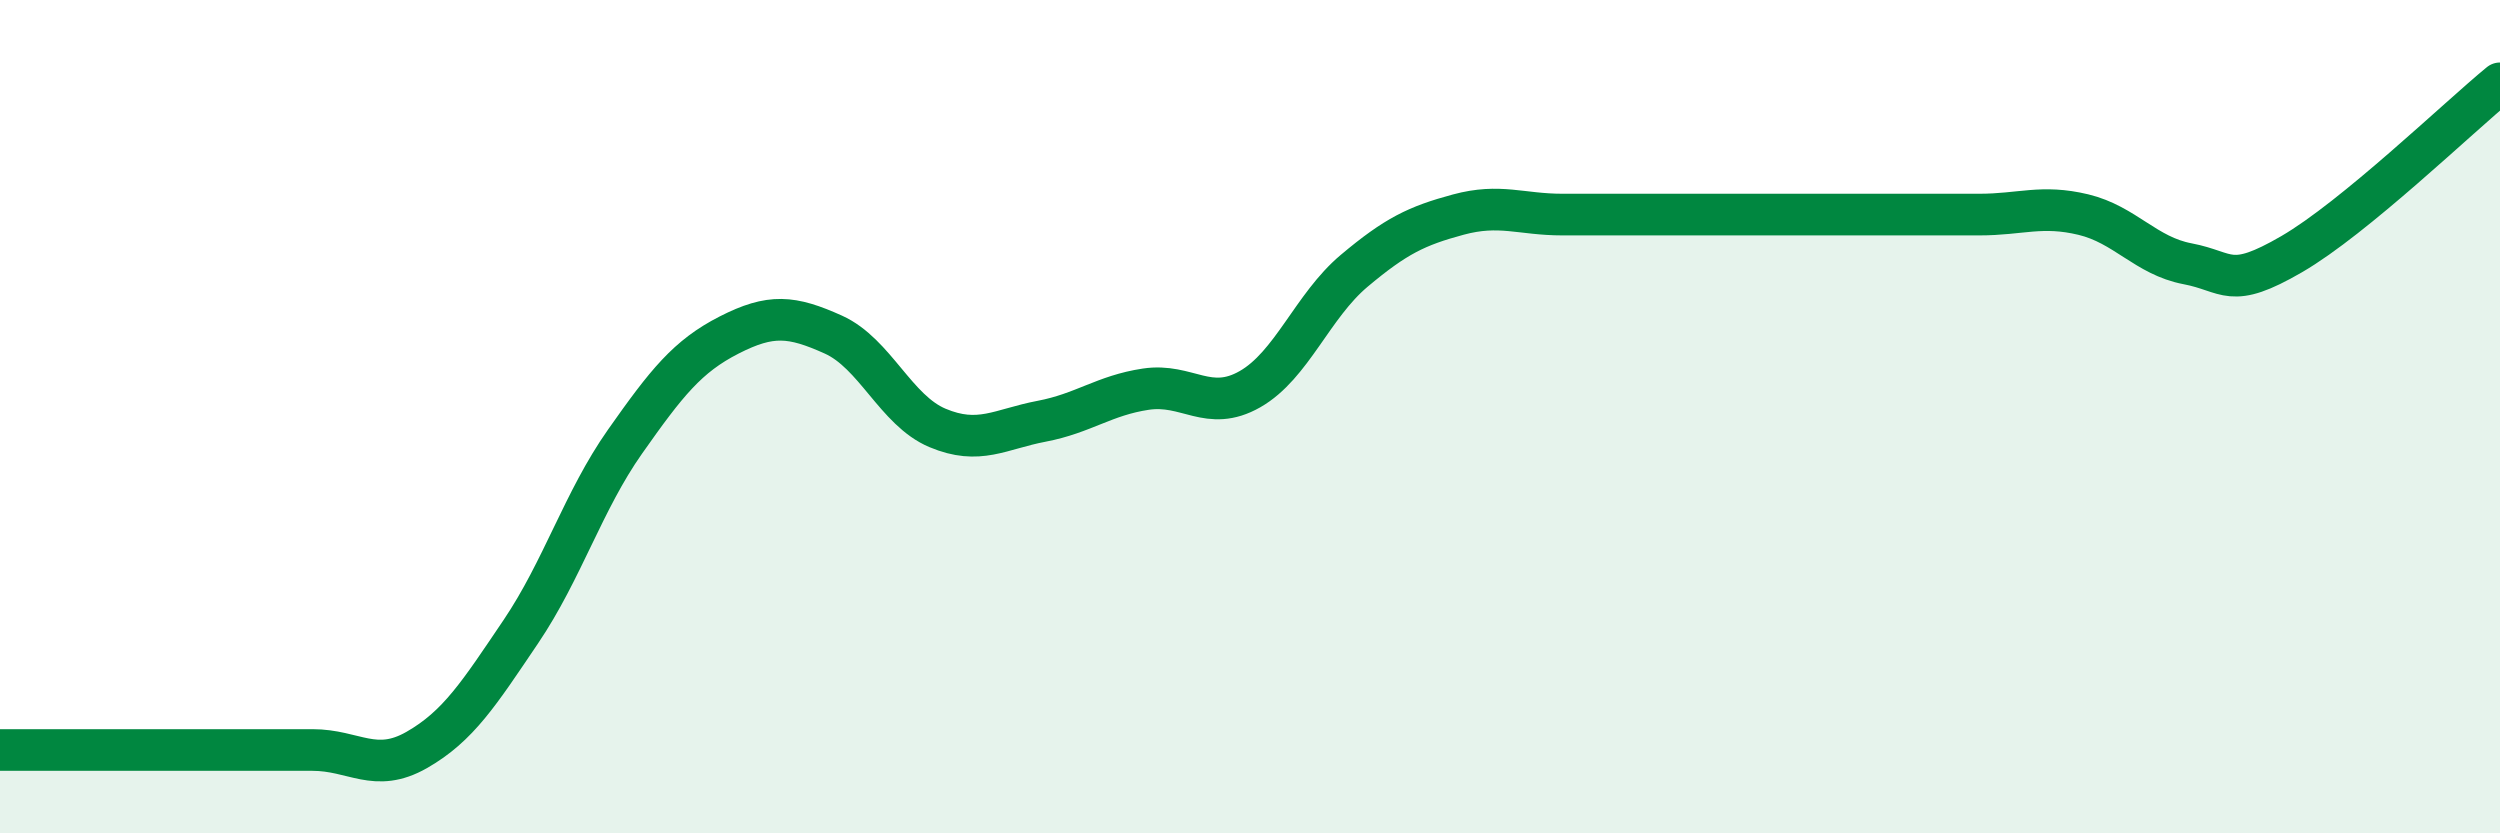
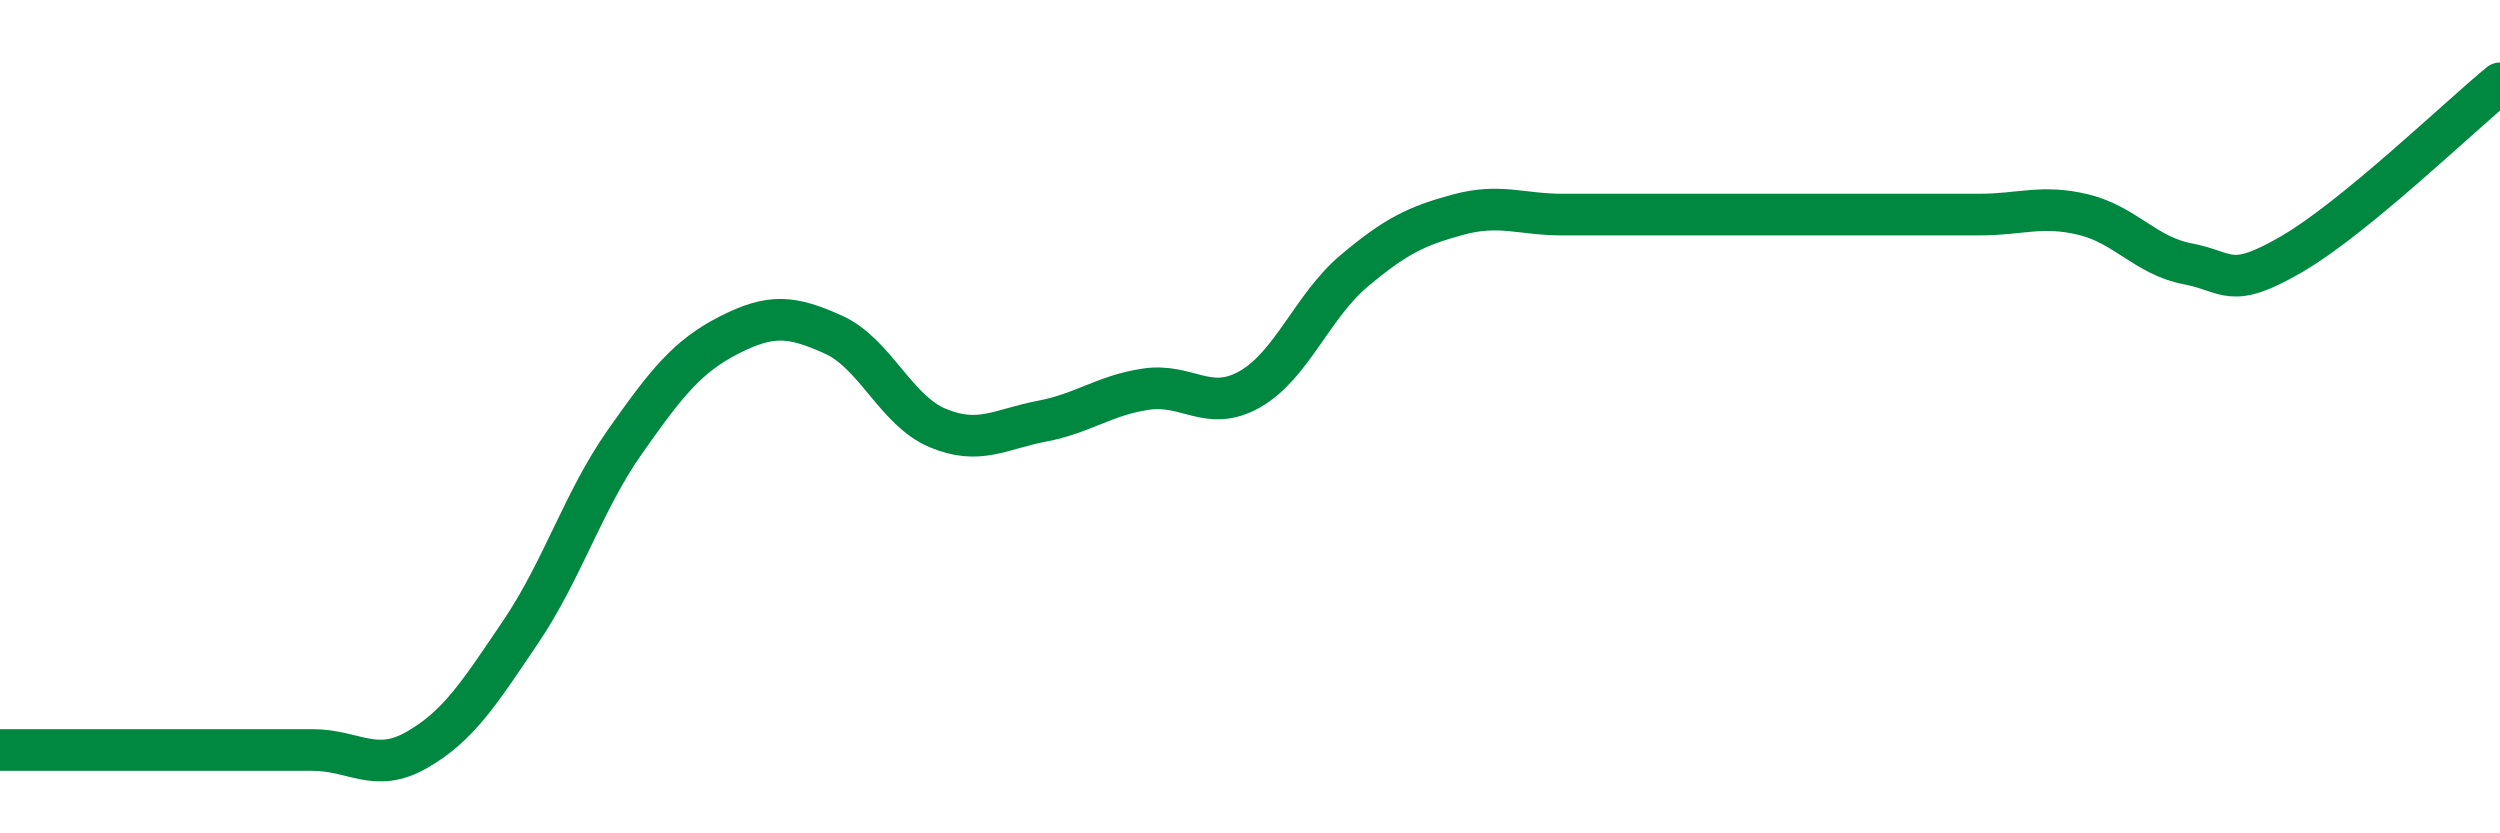
<svg xmlns="http://www.w3.org/2000/svg" width="60" height="20" viewBox="0 0 60 20">
-   <path d="M 0,18 C 0.5,18 1.5,18 2.5,18 C 3.5,18 4,18 5,18 C 6,18 6.5,18 7.5,18 C 8.5,18 9,18.57 10,18 C 11,17.43 11.5,16.64 12.5,15.16 C 13.5,13.68 14,12.02 15,10.6 C 16,9.18 16.5,8.55 17.5,8.04 C 18.5,7.53 19,7.58 20,8.03 C 21,8.48 21.5,9.85 22.5,10.27 C 23.5,10.69 24,10.3 25,10.11 C 26,9.92 26.5,9.49 27.5,9.34 C 28.5,9.19 29,9.91 30,9.34 C 31,8.77 31.5,7.34 32.5,6.5 C 33.5,5.66 34,5.42 35,5.15 C 36,4.88 36.5,5.15 37.5,5.15 C 38.5,5.15 39,5.15 40,5.15 C 41,5.15 41.5,5.15 42.5,5.15 C 43.5,5.15 44,5.15 45,5.15 C 46,5.15 46.5,5.15 47.5,5.15 C 48.5,5.15 49,4.91 50,5.15 C 51,5.39 51.5,6.14 52.5,6.33 C 53.5,6.52 53.5,6.97 55,6.1 C 56.5,5.23 59,2.82 60,2L60 20L0 20Z" fill="#008740" opacity="0.1" stroke-linecap="round" stroke-linejoin="round" />
  <path d="M 0,18 C 0.5,18 1.5,18 2.5,18 C 3.5,18 4,18 5,18 C 6,18 6.5,18 7.5,18 C 8.5,18 9,18.57 10,18 C 11,17.43 11.5,16.64 12.5,15.16 C 13.5,13.68 14,12.02 15,10.6 C 16,9.18 16.5,8.55 17.5,8.04 C 18.5,7.53 19,7.58 20,8.03 C 21,8.48 21.5,9.85 22.5,10.27 C 23.5,10.69 24,10.3 25,10.11 C 26,9.92 26.5,9.49 27.5,9.34 C 28.5,9.19 29,9.91 30,9.34 C 31,8.77 31.5,7.34 32.5,6.5 C 33.5,5.66 34,5.42 35,5.15 C 36,4.88 36.5,5.15 37.5,5.15 C 38.5,5.15 39,5.15 40,5.15 C 41,5.15 41.5,5.15 42.5,5.15 C 43.5,5.15 44,5.15 45,5.15 C 46,5.15 46.5,5.15 47.5,5.15 C 48.5,5.15 49,4.91 50,5.15 C 51,5.39 51.5,6.14 52.5,6.33 C 53.5,6.52 53.5,6.97 55,6.1 C 56.5,5.23 59,2.82 60,2" stroke="#008740" stroke-width="1" fill="none" stroke-linecap="round" stroke-linejoin="round" />
</svg>